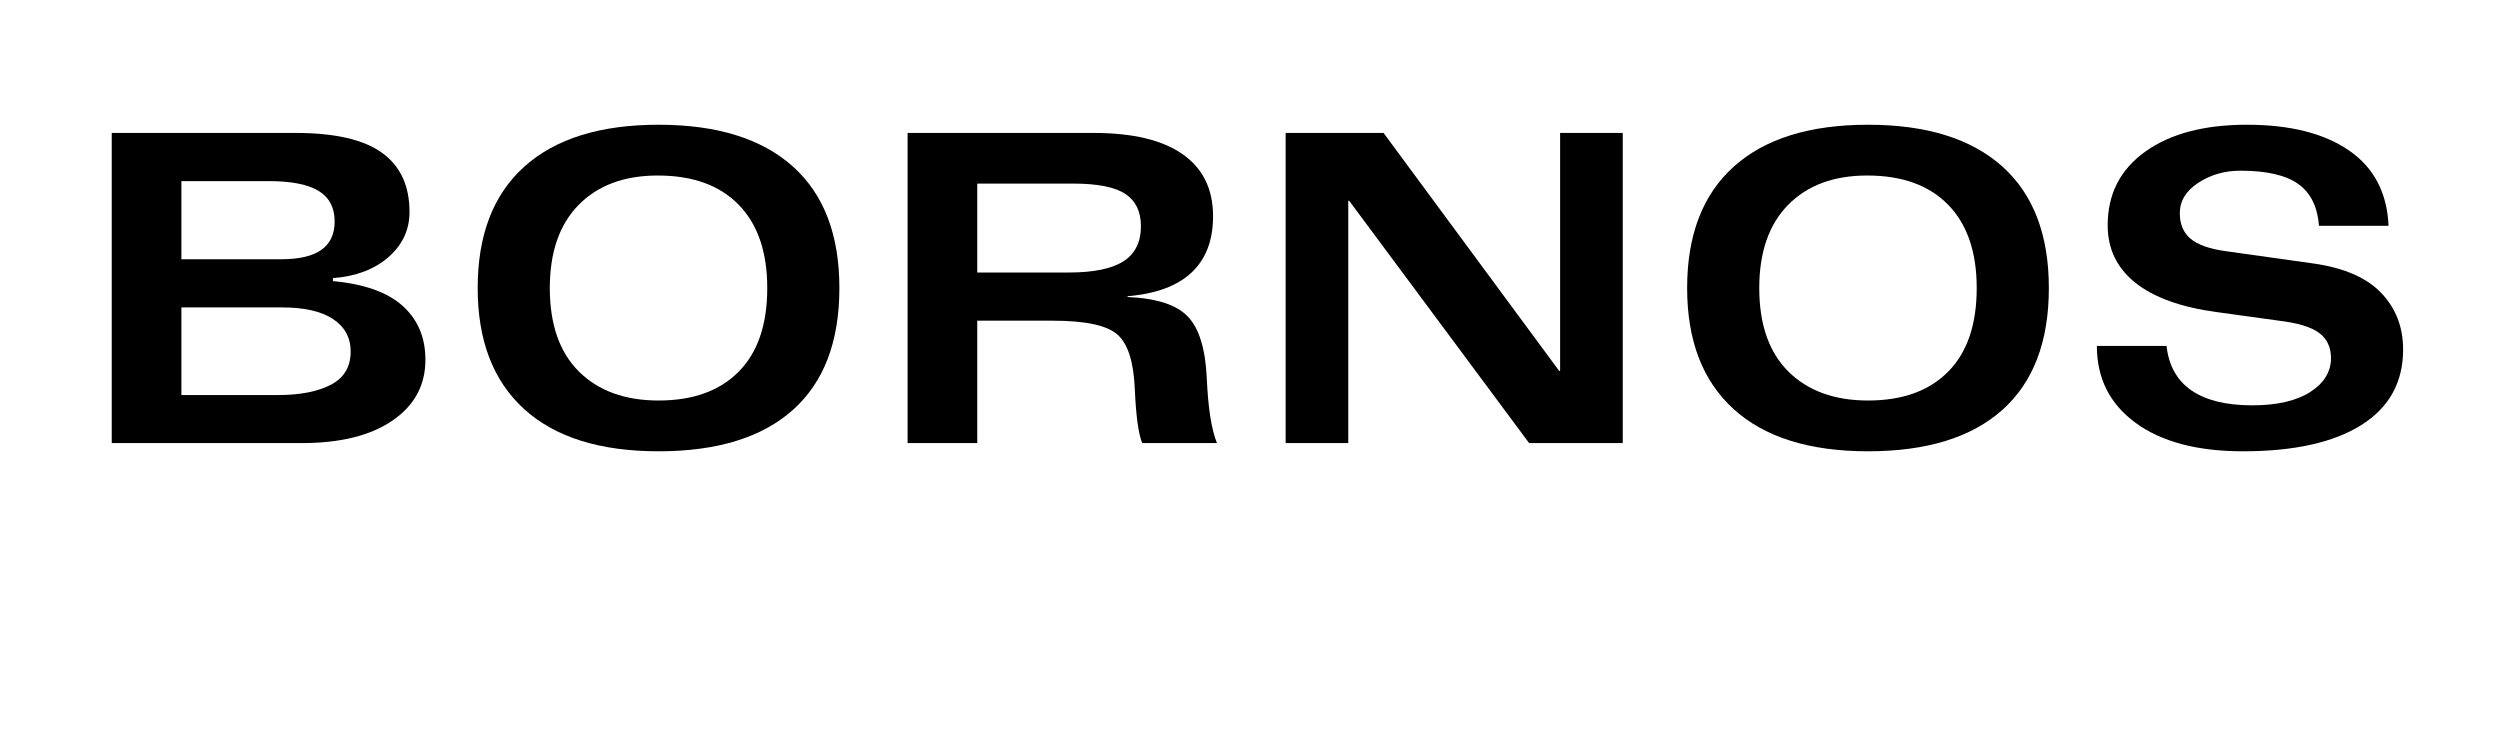
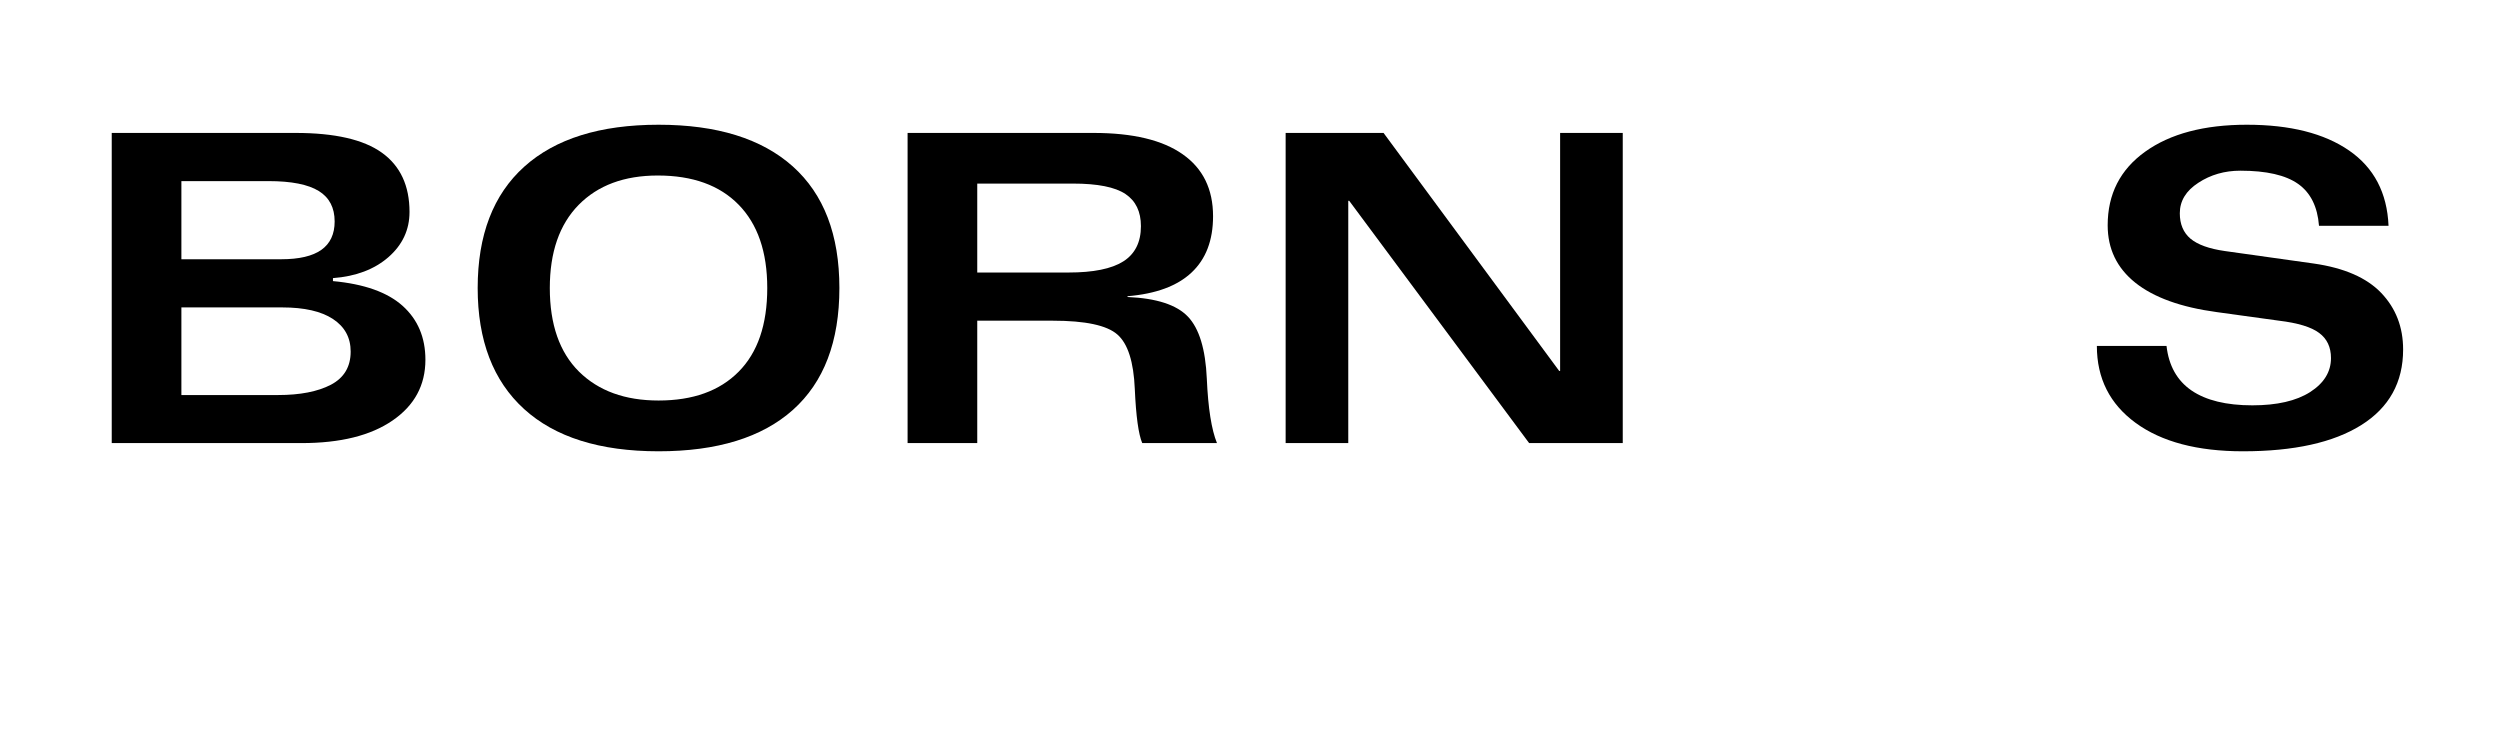
<svg xmlns="http://www.w3.org/2000/svg" width="400" zoomAndPan="magnify" viewBox="0 0 300 90" height="120" preserveAspectRatio="xMidYMid meet" version="1.0">
  <defs>
    <g />
  </defs>
  <rect x="-30" width="360" fill="#ffffff" y="-9" height="108" fill-opacity="1" />
  <rect x="-30" width="360" fill="#ffffff" y="-9" height="108" fill-opacity="1" />
  <g fill="#000000" fill-opacity="1">
    <g transform="translate(8.361, 53.171)">
      <g>
        <path d="M 27.109 -37.219 C 31.816 -37.219 35.27 -36.426 37.469 -34.844 C 39.676 -33.258 40.781 -30.891 40.781 -27.734 C 40.781 -25.598 39.938 -23.789 38.25 -22.312 C 36.562 -20.844 34.344 -20.004 31.594 -19.797 L 31.594 -19.438 C 35.344 -19.094 38.129 -18.102 39.953 -16.469 C 41.773 -14.832 42.688 -12.676 42.688 -10 C 42.688 -6.938 41.367 -4.504 38.734 -2.703 C 36.109 -0.898 32.473 0 27.828 0 L 5.047 0 L 5.047 -37.219 Z M 25.406 -22.062 C 27.539 -22.062 29.141 -22.438 30.203 -23.188 C 31.266 -23.945 31.797 -25.082 31.797 -26.594 C 31.797 -28.25 31.16 -29.469 29.891 -30.25 C 28.617 -31.039 26.609 -31.438 23.859 -31.438 L 13.406 -31.438 L 13.406 -22.062 Z M 25 -5.766 C 27.645 -5.766 29.758 -6.176 31.344 -7 C 32.926 -7.832 33.719 -9.16 33.719 -10.984 C 33.719 -12.66 33.008 -13.961 31.594 -14.891 C 30.188 -15.816 28.16 -16.281 25.516 -16.281 L 13.406 -16.281 L 13.406 -5.766 Z M 25 -5.766 " />
      </g>
    </g>
  </g>
  <g fill="#000000" fill-opacity="1">
    <g transform="translate(54.18, 53.171)">
      <g>
        <path d="M 24.844 0.984 C 17.801 0.984 12.422 -0.707 8.703 -4.094 C 4.992 -7.477 3.141 -12.316 3.141 -18.609 C 3.141 -24.961 5.004 -29.816 8.734 -33.172 C 12.461 -36.523 17.832 -38.203 24.844 -38.203 C 31.852 -38.203 37.223 -36.535 40.953 -33.203 C 44.68 -29.867 46.547 -25.004 46.547 -18.609 C 46.547 -12.18 44.688 -7.305 40.969 -3.984 C 37.258 -0.672 31.883 0.984 24.844 0.984 Z M 37.891 -18.609 C 37.891 -22.941 36.742 -26.273 34.453 -28.609 C 32.172 -30.941 28.938 -32.109 24.75 -32.109 C 20.727 -32.109 17.562 -30.93 15.25 -28.578 C 12.945 -26.223 11.797 -22.898 11.797 -18.609 C 11.797 -14.242 12.961 -10.898 15.297 -8.578 C 17.641 -6.266 20.82 -5.109 24.844 -5.109 C 28.969 -5.109 32.172 -6.258 34.453 -8.562 C 36.742 -10.863 37.891 -14.211 37.891 -18.609 Z M 37.891 -18.609 " />
      </g>
    </g>
  </g>
  <g fill="#000000" fill-opacity="1">
    <g transform="translate(103.864, 53.171)">
      <g>
        <path d="M 27.375 -37.219 C 32.082 -37.219 35.645 -36.363 38.062 -34.656 C 40.488 -32.957 41.703 -30.477 41.703 -27.219 C 41.703 -24.332 40.844 -22.082 39.125 -20.469 C 37.406 -18.852 34.844 -17.906 31.438 -17.625 L 31.438 -17.531 C 34.914 -17.383 37.332 -16.598 38.688 -15.172 C 40.039 -13.754 40.797 -11.273 40.953 -7.734 C 41.109 -4.191 41.516 -1.613 42.172 0 L 33.203 0 C 32.754 -1.062 32.457 -3.223 32.312 -6.484 C 32.176 -9.754 31.477 -11.938 30.219 -13.031 C 28.969 -14.133 26.383 -14.688 22.469 -14.688 L 13.406 -14.688 L 13.406 0 L 5.047 0 L 5.047 -37.219 Z M 24.375 -20.469 C 27.332 -20.469 29.516 -20.91 30.922 -21.797 C 32.336 -22.691 33.047 -24.102 33.047 -26.031 C 33.047 -27.781 32.426 -29.066 31.188 -29.891 C 29.945 -30.723 27.848 -31.141 24.891 -31.141 L 13.406 -31.141 L 13.406 -20.469 Z M 24.375 -20.469 " />
      </g>
    </g>
  </g>
  <g fill="#000000" fill-opacity="1">
    <g transform="translate(149.683, 53.171)">
      <g>
        <path d="M 16.344 -37.219 L 37.422 -8.656 L 37.531 -8.656 L 37.531 -37.219 L 45.047 -37.219 L 45.047 0 L 33.812 0 L 12.219 -29.078 L 12.109 -29.078 L 12.109 0 L 4.594 0 L 4.594 -37.219 Z M 16.344 -37.219 " />
      </g>
    </g>
  </g>
  <g fill="#000000" fill-opacity="1">
    <g transform="translate(199.315, 53.171)">
      <g>
-         <path d="M 24.844 0.984 C 17.801 0.984 12.422 -0.707 8.703 -4.094 C 4.992 -7.477 3.141 -12.316 3.141 -18.609 C 3.141 -24.961 5.004 -29.816 8.734 -33.172 C 12.461 -36.523 17.832 -38.203 24.844 -38.203 C 31.852 -38.203 37.223 -36.535 40.953 -33.203 C 44.68 -29.867 46.547 -25.004 46.547 -18.609 C 46.547 -12.18 44.688 -7.305 40.969 -3.984 C 37.258 -0.672 31.883 0.984 24.844 0.984 Z M 37.891 -18.609 C 37.891 -22.941 36.742 -26.273 34.453 -28.609 C 32.172 -30.941 28.938 -32.109 24.75 -32.109 C 20.727 -32.109 17.562 -30.93 15.25 -28.578 C 12.945 -26.223 11.797 -22.898 11.797 -18.609 C 11.797 -14.242 12.961 -10.898 15.297 -8.578 C 17.641 -6.266 20.82 -5.109 24.844 -5.109 C 28.969 -5.109 32.172 -6.258 34.453 -8.562 C 36.742 -10.863 37.891 -14.211 37.891 -18.609 Z M 37.891 -18.609 " />
-       </g>
+         </g>
    </g>
  </g>
  <g fill="#000000" fill-opacity="1">
    <g transform="translate(248.999, 53.171)">
      <g>
        <path d="M 29.281 -26.078 C 29.102 -28.379 28.266 -30.055 26.766 -31.109 C 25.273 -32.16 22.969 -32.688 19.844 -32.688 C 17.957 -32.688 16.273 -32.203 14.797 -31.234 C 13.316 -30.273 12.578 -29.055 12.578 -27.578 C 12.578 -26.273 13.004 -25.258 13.859 -24.531 C 14.723 -23.812 16.098 -23.316 17.984 -23.047 L 28.656 -21.547 C 32.301 -21.023 35 -19.848 36.75 -18.016 C 38.5 -16.18 39.375 -13.922 39.375 -11.234 C 39.375 -7.285 37.695 -4.258 34.344 -2.156 C 31 -0.062 26.27 0.984 20.156 0.984 C 14.688 0.984 10.395 -0.148 7.281 -2.422 C 4.176 -4.691 2.625 -7.77 2.625 -11.656 L 10.984 -11.656 C 11.254 -9.281 12.254 -7.5 13.984 -6.312 C 15.723 -5.125 18.156 -4.531 21.281 -4.531 C 24.238 -4.531 26.551 -5.062 28.219 -6.125 C 29.883 -7.195 30.719 -8.555 30.719 -10.203 C 30.719 -11.516 30.242 -12.52 29.297 -13.219 C 28.359 -13.926 26.754 -14.414 24.484 -14.688 L 17.016 -15.719 C 12.711 -16.301 9.453 -17.477 7.234 -19.25 C 5.023 -21.02 3.922 -23.316 3.922 -26.141 C 3.922 -29.879 5.422 -32.82 8.422 -34.969 C 11.43 -37.125 15.5 -38.203 20.625 -38.203 C 25.812 -38.203 29.898 -37.172 32.891 -35.109 C 35.879 -33.047 37.457 -30.035 37.625 -26.078 Z M 29.281 -26.078 " />
      </g>
    </g>
  </g>
</svg>